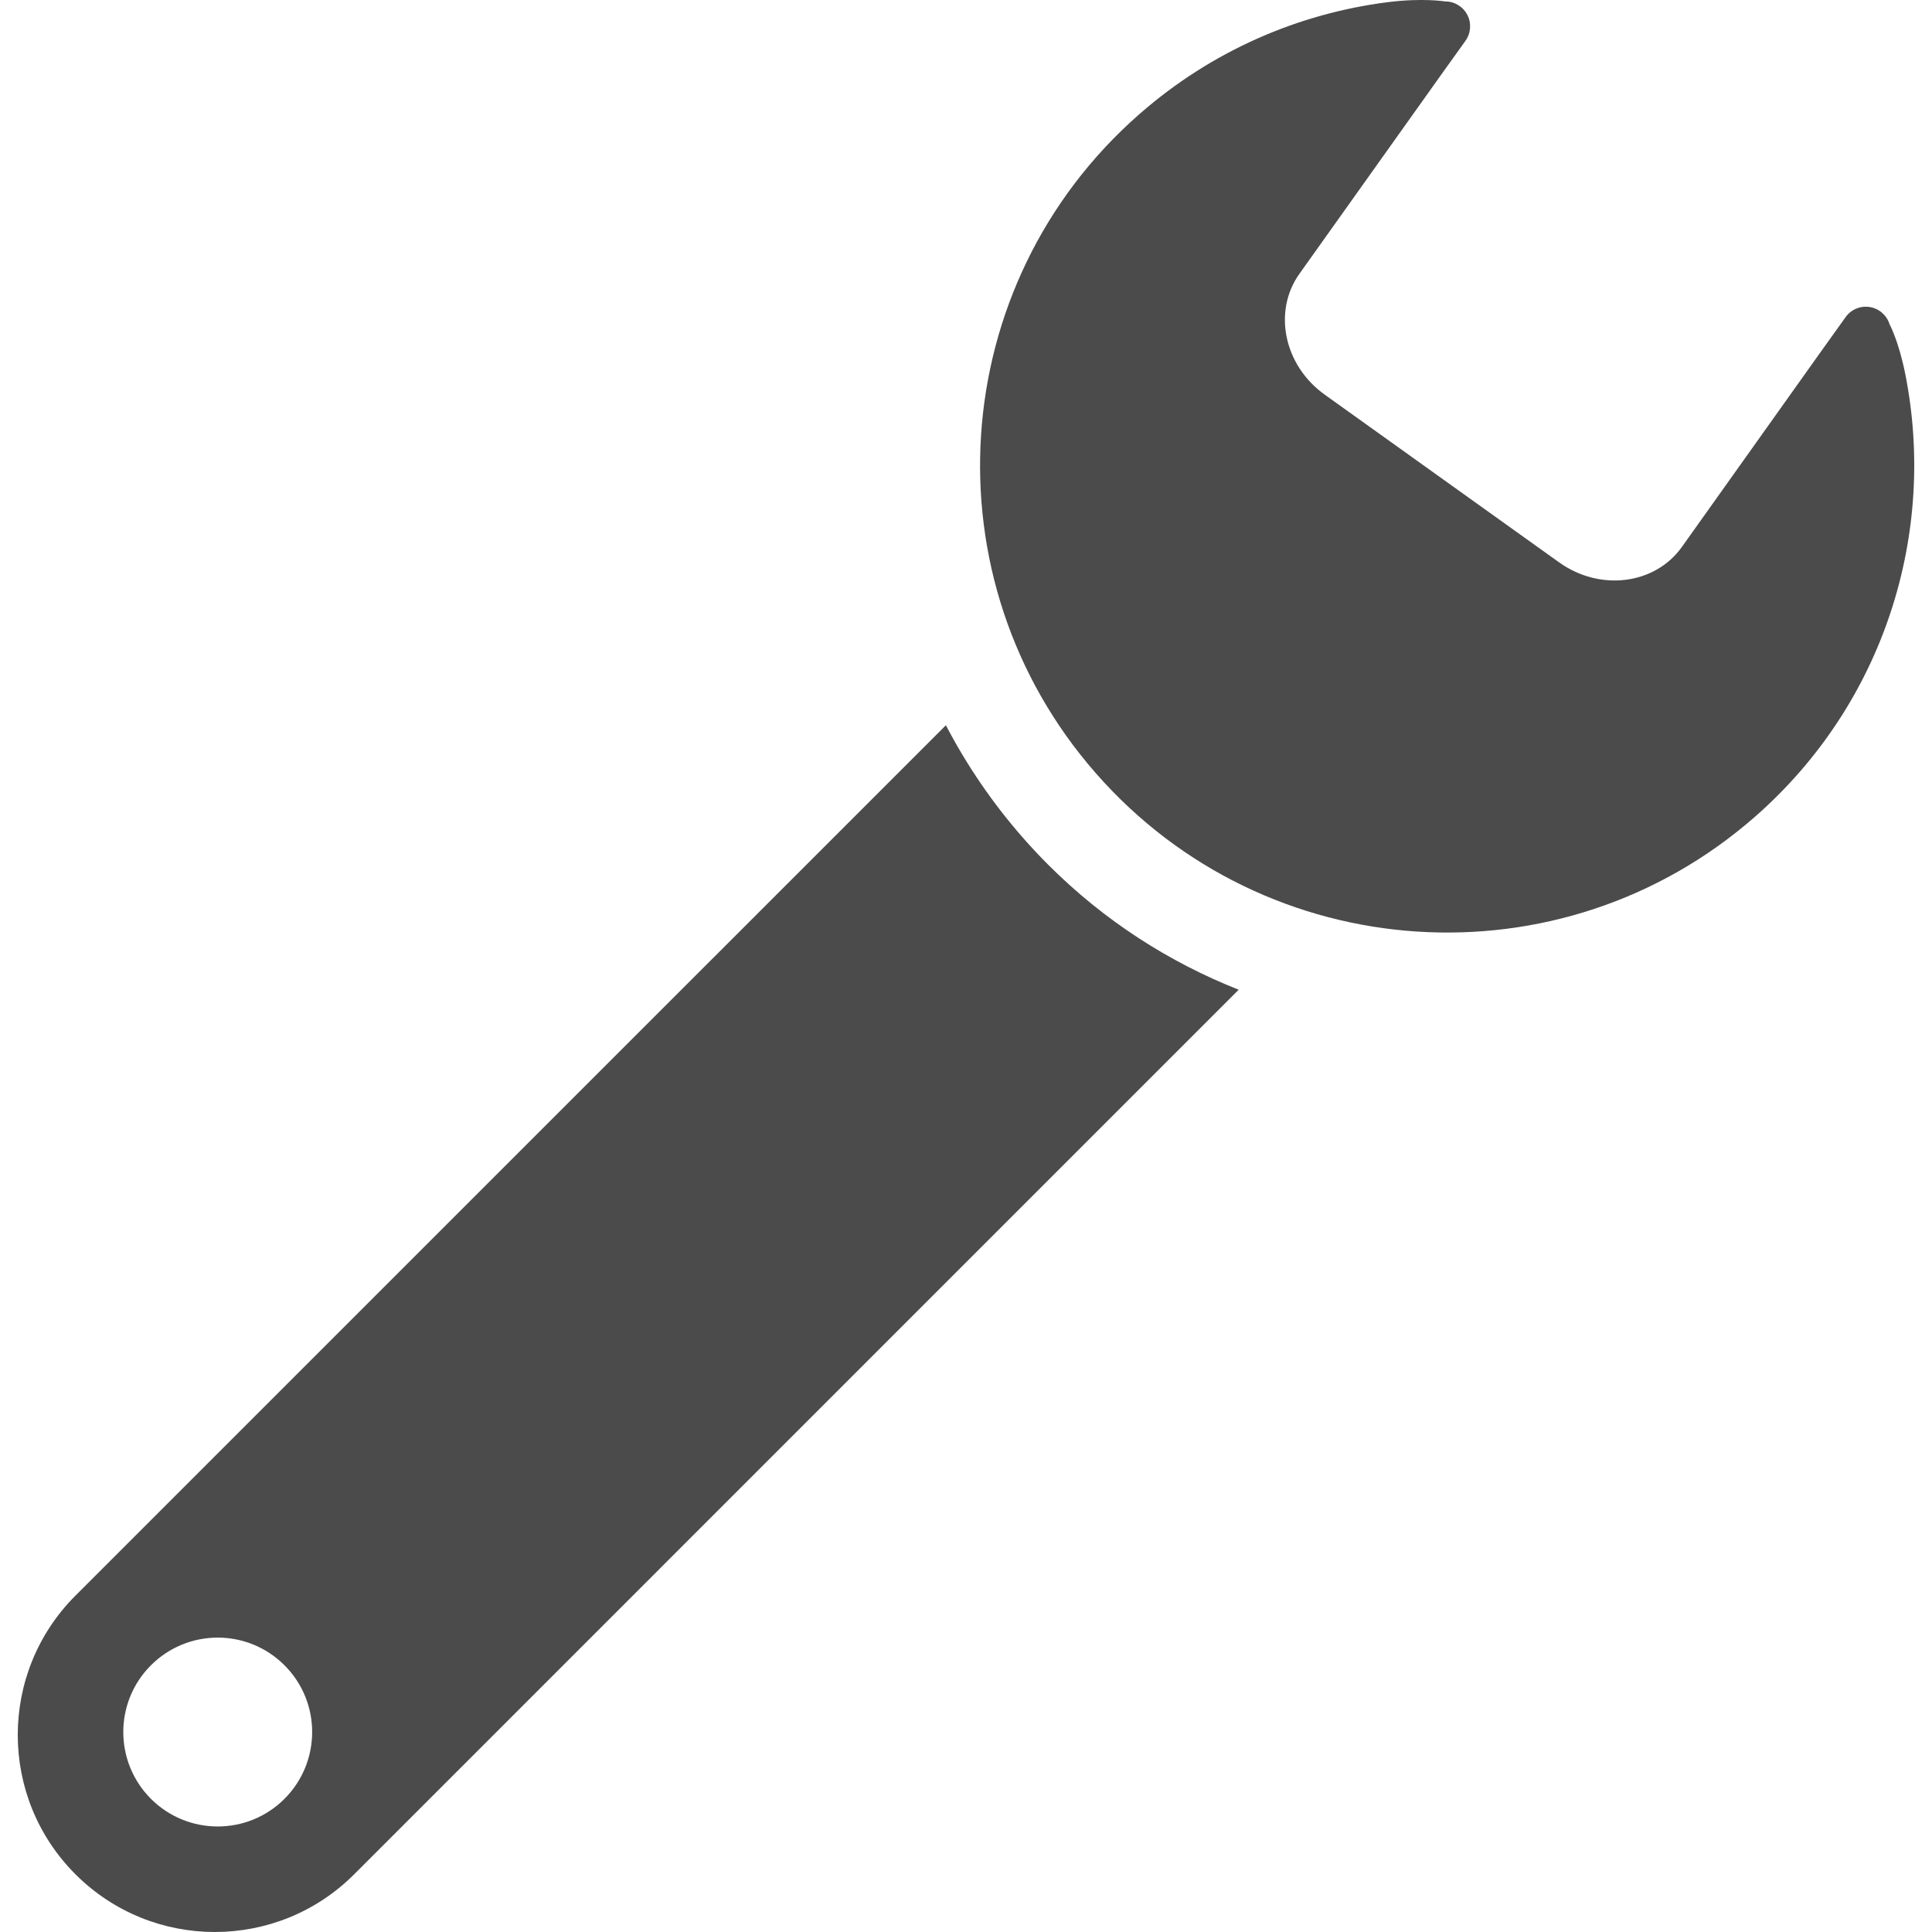
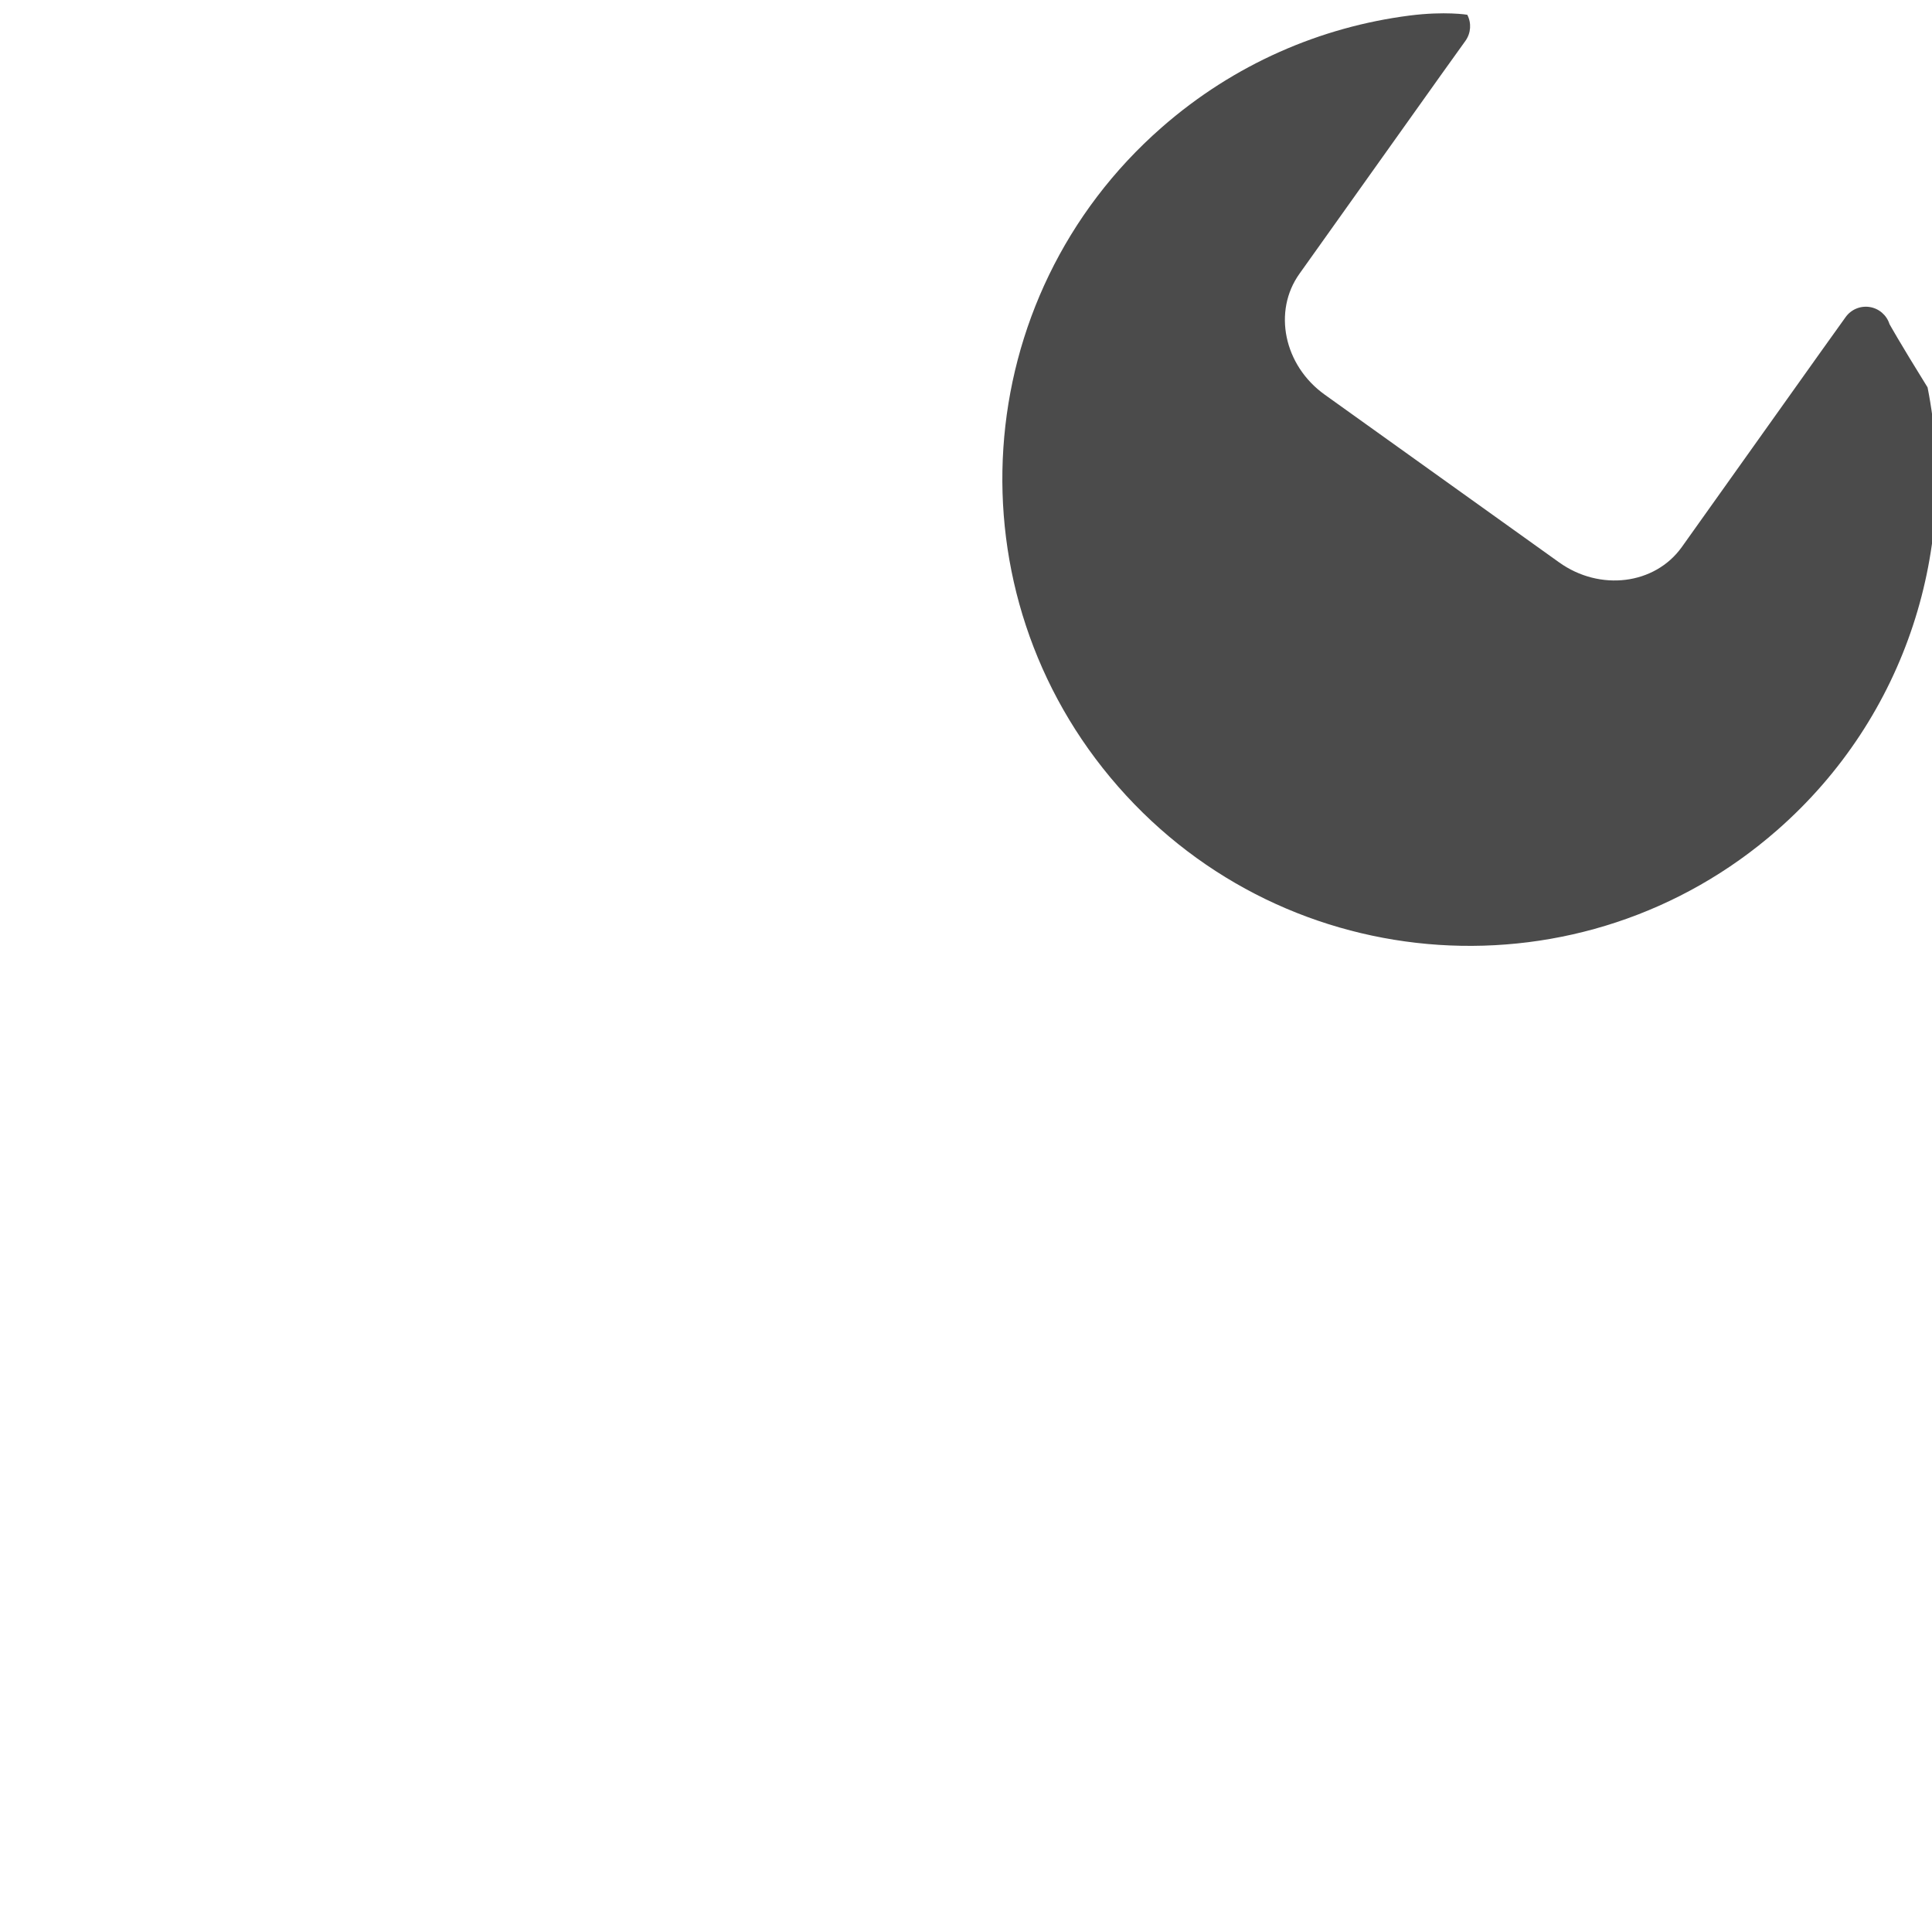
<svg xmlns="http://www.w3.org/2000/svg" x="0px" y="0px" viewBox="0 0 512 512" style="width: 80px; height: 80px;">
  <g>
-     <path fill="#4B4B4B" d="M500.733,85.881c-0.75-2.375-2.781-4.125-5.234-4.516c-2.469-0.391-4.938,0.641-6.391,2.672l-6.531,9.125l-36.891,51.828c-7.141,9.969-21.688,11.781-32.5,4.047l-62.125-44.453c-10.813-7.734-13.813-22.094-6.672-32.063l37.781-53.063l6.203-8.656c1.438-2.031,1.625-4.688,0.469-6.891c-1.141-2.188-3.438-3.563-5.906-3.531c0,0-5.859-0.984-15.234,0.203c-23.578,3.016-46.547,12.828-65.766,29.672c-51.422,45.047-56.578,123.266-11.516,174.672c45.047,51.422,123.266,56.578,174.672,11.516c34.484-30.219,48.156-75.344,39.828-117.313C503.171,90.334,500.733,85.881,500.733,85.881z" />
-     <path fill="#4B4B4B" d="M277.827,229.209L277.827,229.209c-2.344-2.344-4.625-4.781-6.813-7.281c-8.047-9.188-14.844-19.172-20.344-29.734L19.999,422.85c-20.391,20.391-20.391,53.469,0,73.859s53.469,20.391,73.859,0l234.406-234.422C309.843,255.006,292.624,244.006,277.827,229.209z M39.999,476.709c-9.766-9.781-9.766-25.625,0-35.391c9.781-9.781,25.625-9.781,35.391,0c9.781,9.766,9.781,25.609,0,35.391C65.624,486.475,49.78,486.475,39.999,476.709z" />
+     <path fill="#4B4B4B" d="M500.733,85.881c-0.75-2.375-2.781-4.125-5.234-4.516c-2.469-0.391-4.938,0.641-6.391,2.672l-6.531,9.125l-36.891,51.828c-7.141,9.969-21.688,11.781-32.5,4.047l-62.125-44.453c-10.813-7.734-13.813-22.094-6.672-32.063l37.781-53.063l6.203-8.656c1.438-2.031,1.625-4.688,0.469-6.891c0,0-5.859-0.984-15.234,0.203c-23.578,3.016-46.547,12.828-65.766,29.672c-51.422,45.047-56.578,123.266-11.516,174.672c45.047,51.422,123.266,56.578,174.672,11.516c34.484-30.219,48.156-75.344,39.828-117.313C503.171,90.334,500.733,85.881,500.733,85.881z" />
  </g>
</svg>